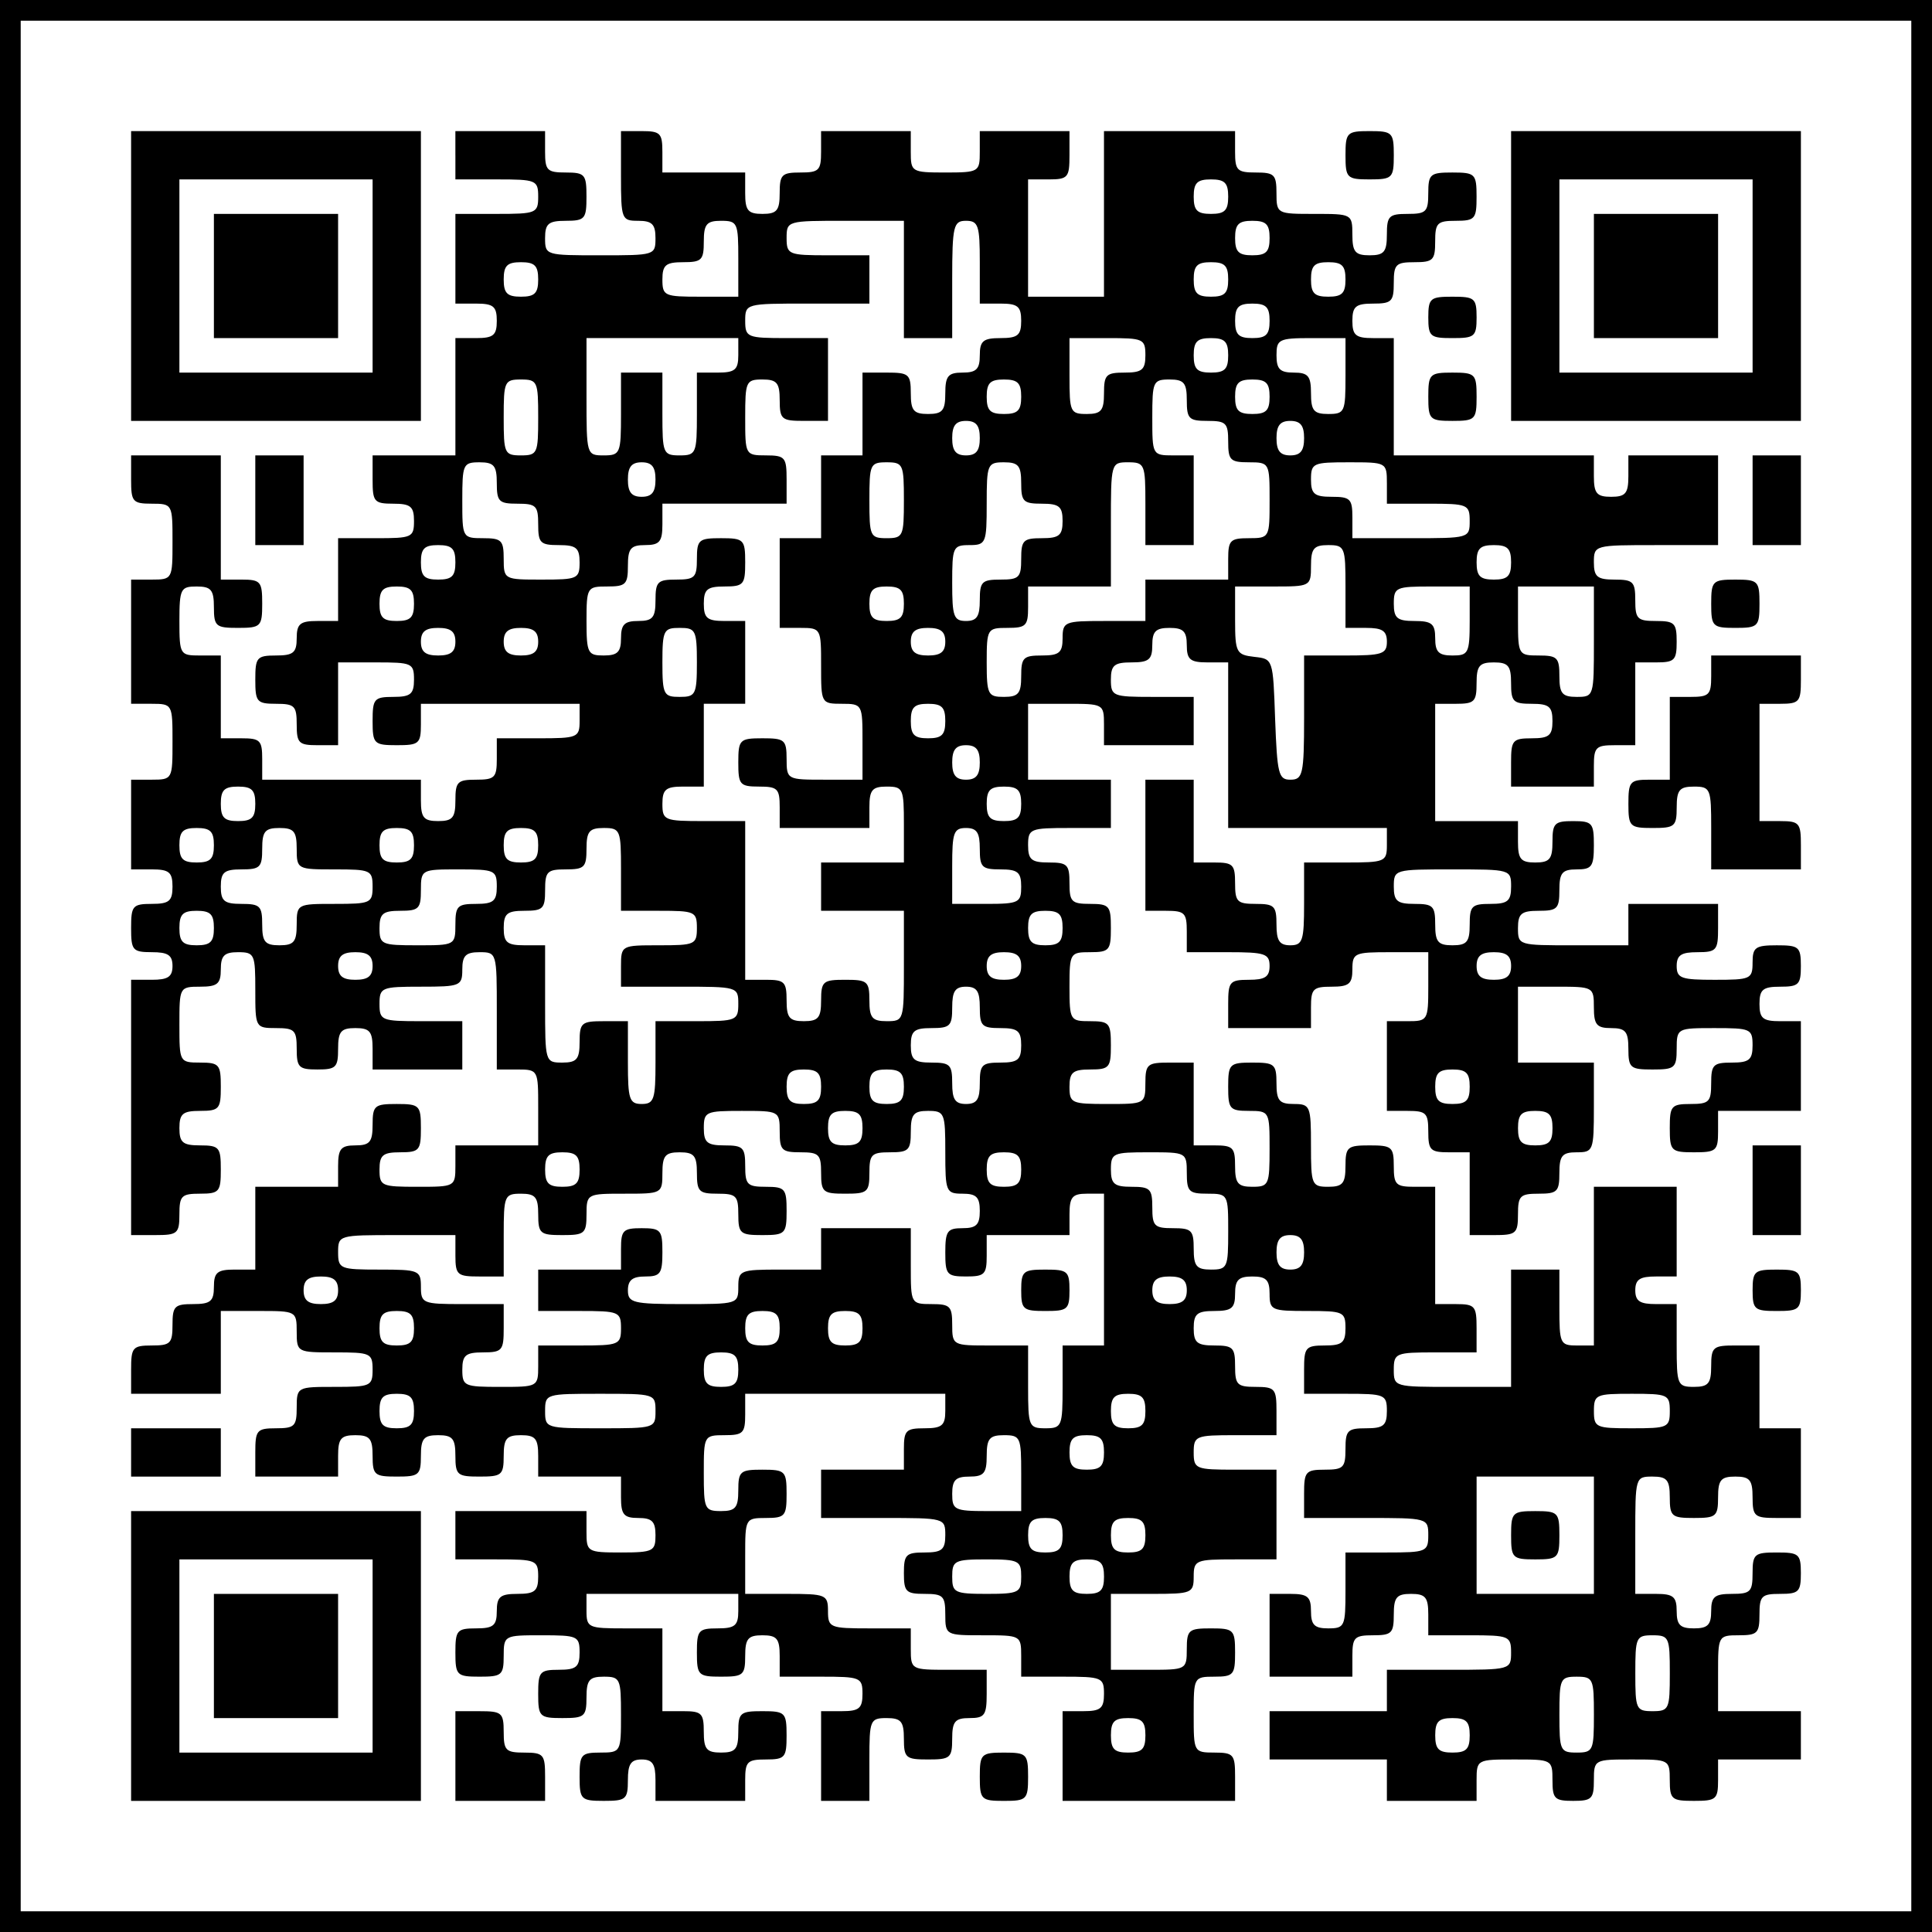
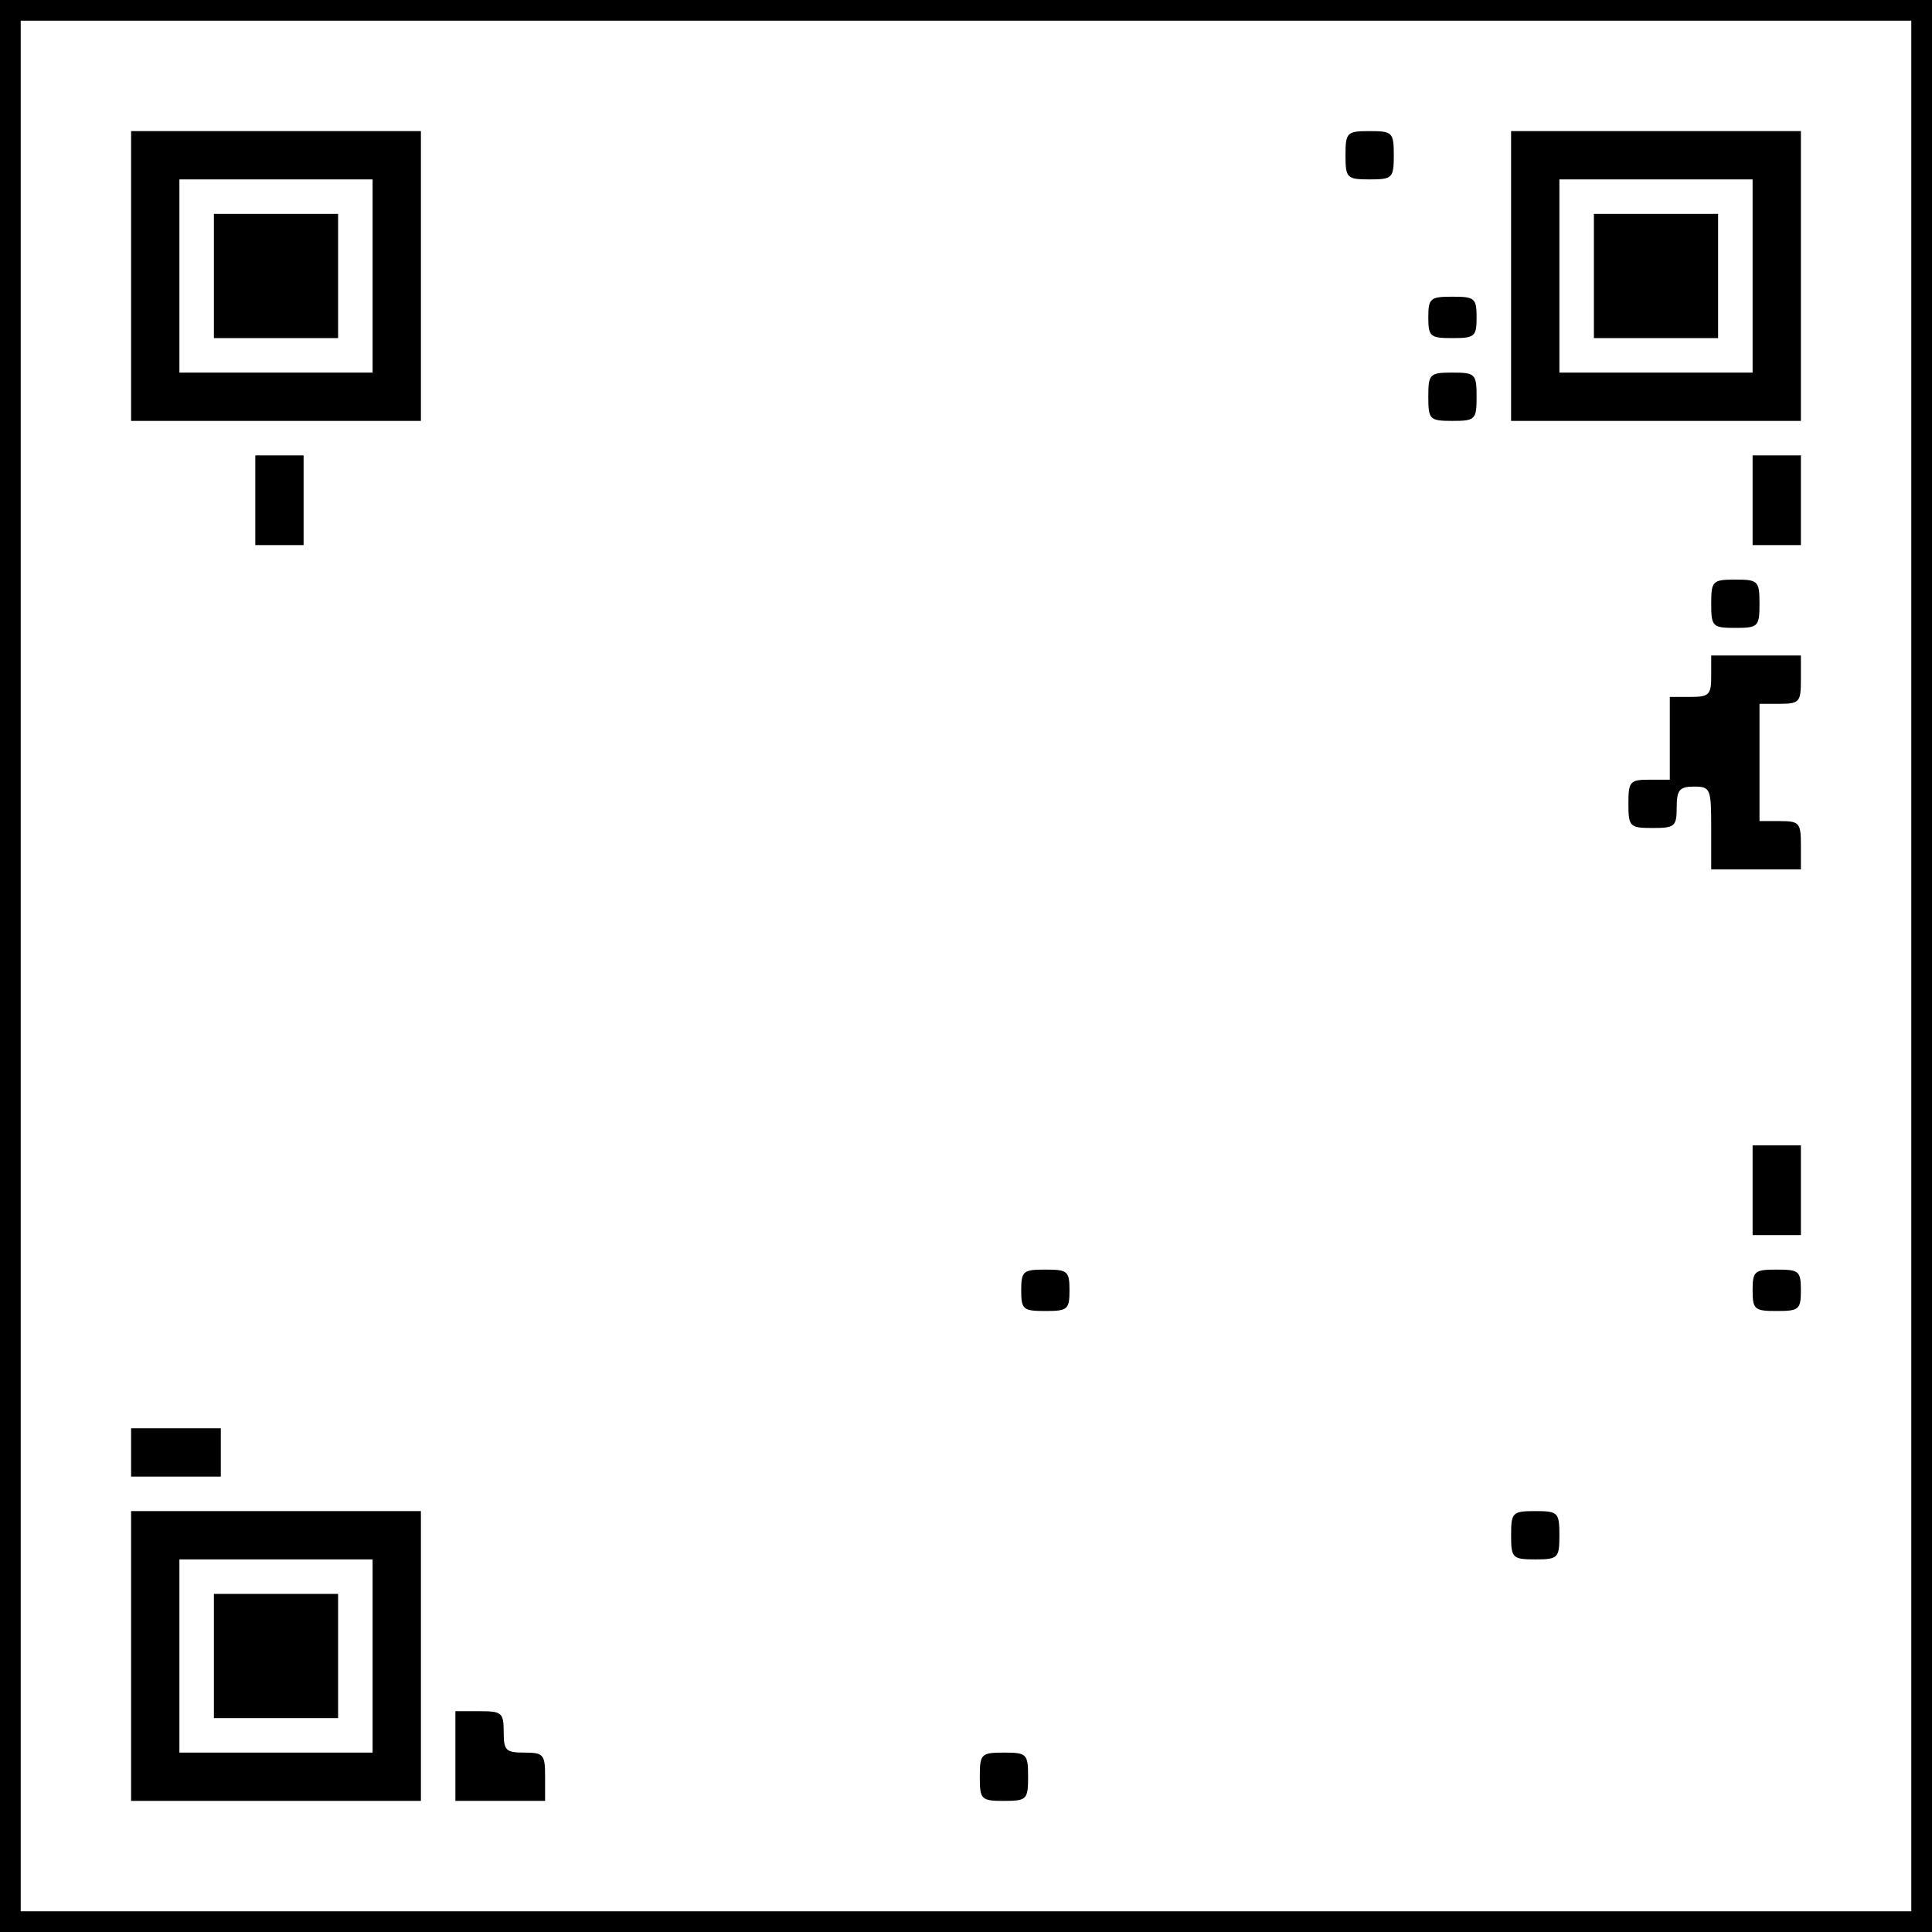
<svg xmlns="http://www.w3.org/2000/svg" version="1.0" width="280pt" height="280pt" viewBox="0 0 280 280" preserveAspectRatio="xMidYMid meet">
  <g transform="translate(0,280) scale(0.1,-0.1)" fill="#000000" stroke="none">
    <path d="M0 1400 l0 -1400 1400 0 1400 0 0 1400 0 1400 -1400 0 -1400 0 0 -1400z m2770 0 l0 -1370 -1370 0 -1370 0 0 1370 0 1370 1370 0 1370 0 0 -1370z" />
    <path d="M190 2400 l0 -210 210 0 210 0 0 210 0 210 -210 0 -210 0 0 -210z m350 0 l0 -140 -140 0 -140 0 0 140 0 140 140 0 140 0 0 -140z" />
    <path d="M310 2400 l0 -90 90 0 90 0 0 90 0 90 -90 0 -90 0 0 -90z" />
-     <path d="M660 2575 l0 -35 60 0 c57 0 60 -1 60 -25 0 -24 -3 -25 -60 -25 l-60 0 0 -65 0 -65 30 0 c25 0 30 -4 30 -25 0 -21 -5 -25 -30 -25 l-30 0 0 -85 0 -85 -60 0 -60 0 0 -35 c0 -32 2 -35 30 -35 25 0 30 -4 30 -25 0 -24 -3 -25 -55 -25 l-55 0 0 -60 0 -60 -30 0 c-25 0 -30 -4 -30 -25 0 -21 -5 -25 -30 -25 -28 0 -30 -3 -30 -35 0 -32 2 -35 30 -35 27 0 30 -3 30 -30 0 -27 3 -30 30 -30 l30 0 0 60 0 60 55 0 c52 0 55 -1 55 -25 0 -21 -5 -25 -30 -25 -28 0 -30 -3 -30 -35 0 -33 2 -35 35 -35 32 0 35 2 35 30 l0 30 115 0 115 0 0 -25 c0 -24 -3 -25 -60 -25 l-60 0 0 -30 c0 -27 -3 -30 -30 -30 -27 0 -30 -3 -30 -30 0 -25 -4 -30 -25 -30 -21 0 -25 5 -25 30 l0 30 -115 0 -115 0 0 30 c0 27 -3 30 -30 30 l-30 0 0 60 0 60 -30 0 c-29 0 -30 1 -30 50 0 47 2 50 25 50 21 0 25 -5 25 -30 0 -28 3 -30 35 -30 33 0 35 2 35 35 0 32 -2 35 -30 35 l-30 0 0 90 0 90 -65 0 -65 0 0 -35 c0 -32 2 -35 30 -35 30 0 30 -1 30 -55 0 -54 0 -55 -30 -55 l-30 0 0 -90 0 -90 30 0 c30 0 30 -1 30 -55 0 -54 0 -55 -30 -55 l-30 0 0 -65 0 -65 30 0 c25 0 30 -4 30 -25 0 -21 -5 -25 -30 -25 -28 0 -30 -3 -30 -35 0 -32 2 -35 30 -35 23 0 30 -4 30 -20 0 -16 -7 -20 -30 -20 l-30 0 0 -185 0 -185 35 0 c32 0 35 2 35 30 0 27 3 30 30 30 28 0 30 3 30 35 0 32 -2 35 -30 35 -25 0 -30 4 -30 25 0 21 5 25 30 25 28 0 30 3 30 35 0 32 -2 35 -30 35 -30 0 -30 1 -30 55 0 54 0 55 30 55 25 0 30 4 30 25 0 20 5 25 25 25 24 0 25 -3 25 -55 0 -54 0 -55 30 -55 27 0 30 -3 30 -30 0 -27 3 -30 30 -30 27 0 30 3 30 30 0 25 4 30 25 30 21 0 25 -5 25 -30 l0 -30 65 0 65 0 0 35 0 35 -60 0 c-57 0 -60 1 -60 25 0 24 3 25 60 25 57 0 60 1 60 25 0 20 5 25 25 25 25 0 25 -1 25 -85 l0 -85 30 0 c30 0 30 -1 30 -55 l0 -55 -60 0 -60 0 0 -30 c0 -30 -1 -30 -55 -30 -52 0 -55 1 -55 25 0 21 5 25 30 25 28 0 30 3 30 35 0 33 -2 35 -35 35 -32 0 -35 -2 -35 -30 0 -25 -4 -30 -25 -30 -21 0 -25 -5 -25 -30 l0 -30 -60 0 -60 0 0 -60 0 -60 -30 0 c-25 0 -30 -4 -30 -25 0 -21 -5 -25 -30 -25 -27 0 -30 -3 -30 -30 0 -27 -3 -30 -30 -30 -28 0 -30 -3 -30 -35 l0 -35 65 0 65 0 0 60 0 60 55 0 c54 0 55 0 55 -30 0 -30 1 -30 55 -30 52 0 55 -1 55 -25 0 -24 -3 -25 -55 -25 -54 0 -55 0 -55 -30 0 -27 -3 -30 -30 -30 -28 0 -30 -3 -30 -35 l0 -35 60 0 60 0 0 30 c0 25 4 30 25 30 21 0 25 -5 25 -30 0 -28 3 -30 35 -30 32 0 35 2 35 30 0 25 4 30 25 30 21 0 25 -5 25 -30 0 -28 3 -30 35 -30 32 0 35 2 35 30 0 25 4 30 25 30 21 0 25 -5 25 -30 l0 -30 60 0 60 0 0 -30 c0 -25 4 -30 25 -30 20 0 25 -5 25 -25 0 -23 -3 -25 -50 -25 -49 0 -50 1 -50 30 l0 30 -95 0 -95 0 0 -35 0 -35 60 0 c57 0 60 -1 60 -25 0 -21 -5 -25 -30 -25 -25 0 -30 -4 -30 -25 0 -21 -5 -25 -30 -25 -28 0 -30 -3 -30 -35 0 -33 2 -35 35 -35 32 0 35 2 35 30 0 30 1 30 55 30 52 0 55 -1 55 -25 0 -21 -5 -25 -30 -25 -28 0 -30 -3 -30 -35 0 -33 2 -35 35 -35 32 0 35 2 35 30 0 25 4 30 25 30 24 0 25 -3 25 -55 0 -54 0 -55 -30 -55 -28 0 -30 -3 -30 -35 0 -33 2 -35 35 -35 32 0 35 2 35 30 0 23 4 30 20 30 16 0 20 -7 20 -30 l0 -30 65 0 65 0 0 30 c0 27 3 30 30 30 28 0 30 3 30 35 0 33 -2 35 -35 35 -32 0 -35 -2 -35 -30 0 -25 -4 -30 -25 -30 -21 0 -25 5 -25 30 0 27 -3 30 -30 30 l-30 0 0 60 0 60 -55 0 c-52 0 -55 1 -55 25 l0 25 110 0 110 0 0 -25 c0 -21 -5 -25 -30 -25 -28 0 -30 -3 -30 -35 0 -33 2 -35 35 -35 32 0 35 2 35 30 0 25 4 30 25 30 21 0 25 -5 25 -30 l0 -30 60 0 c57 0 60 -1 60 -25 0 -21 -5 -25 -30 -25 l-30 0 0 -65 0 -65 35 0 35 0 0 60 c0 57 1 60 25 60 21 0 25 -5 25 -30 0 -28 3 -30 35 -30 32 0 35 2 35 30 0 25 4 30 25 30 22 0 25 4 25 35 l0 35 -55 0 c-54 0 -55 0 -55 30 l0 30 -60 0 c-57 0 -60 1 -60 25 0 24 -3 25 -60 25 l-60 0 0 55 c0 54 0 55 30 55 28 0 30 3 30 35 0 33 -2 35 -35 35 -32 0 -35 -2 -35 -30 0 -25 -4 -30 -25 -30 -24 0 -25 3 -25 55 0 54 0 55 30 55 27 0 30 3 30 30 l0 30 145 0 145 0 0 -25 c0 -21 -5 -25 -30 -25 -27 0 -30 -3 -30 -30 l0 -30 -60 0 -60 0 0 -35 0 -35 90 0 c89 0 90 0 90 -25 0 -21 -5 -25 -30 -25 -27 0 -30 -3 -30 -30 0 -27 3 -30 30 -30 27 0 30 -3 30 -30 0 -30 1 -30 55 -30 54 0 55 0 55 -30 l0 -30 60 0 c57 0 60 -1 60 -25 0 -21 -5 -25 -30 -25 l-30 0 0 -65 0 -65 125 0 125 0 0 35 c0 32 -2 35 -30 35 -30 0 -30 1 -30 55 0 54 0 55 30 55 28 0 30 3 30 35 0 33 -2 35 -35 35 -32 0 -35 -2 -35 -30 0 -30 -1 -30 -55 -30 l-55 0 0 55 0 55 60 0 c57 0 60 1 60 25 0 24 3 25 60 25 l60 0 0 65 0 65 -60 0 c-57 0 -60 1 -60 25 0 24 3 25 60 25 l60 0 0 35 c0 32 -2 35 -30 35 -27 0 -30 3 -30 30 0 27 -3 30 -30 30 -25 0 -30 4 -30 25 0 21 5 25 30 25 25 0 30 4 30 25 0 20 5 25 25 25 20 0 25 -5 25 -25 0 -24 3 -25 55 -25 52 0 55 -1 55 -25 0 -21 -5 -25 -30 -25 -28 0 -30 -3 -30 -35 l0 -35 60 0 c57 0 60 -1 60 -25 0 -21 -5 -25 -30 -25 -27 0 -30 -3 -30 -30 0 -27 -3 -30 -30 -30 -28 0 -30 -3 -30 -35 l0 -35 90 0 c89 0 90 0 90 -25 0 -24 -3 -25 -60 -25 l-60 0 0 -55 c0 -52 -1 -55 -25 -55 -20 0 -25 5 -25 25 0 21 -5 25 -30 25 l-30 0 0 -60 0 -60 60 0 60 0 0 30 c0 27 3 30 30 30 27 0 30 3 30 30 0 25 4 30 25 30 21 0 25 -5 25 -30 l0 -30 60 0 c57 0 60 -1 60 -25 0 -25 -1 -25 -90 -25 l-90 0 0 -30 0 -30 -85 0 -85 0 0 -35 0 -35 85 0 85 0 0 -30 0 -30 65 0 65 0 0 30 c0 30 1 30 55 30 54 0 55 0 55 -30 0 -27 3 -30 30 -30 27 0 30 3 30 30 0 30 1 30 55 30 54 0 55 0 55 -30 0 -28 3 -30 35 -30 32 0 35 2 35 30 l0 30 60 0 60 0 0 35 0 35 -60 0 -60 0 0 55 c0 54 0 55 30 55 27 0 30 3 30 30 0 27 3 30 30 30 27 0 30 3 30 30 0 28 -3 30 -35 30 -32 0 -35 -2 -35 -30 0 -27 -3 -30 -30 -30 -25 0 -30 -4 -30 -25 0 -20 -5 -25 -25 -25 -20 0 -25 5 -25 25 0 21 -5 25 -30 25 l-30 0 0 85 c0 84 0 85 25 85 21 0 25 -5 25 -30 0 -28 3 -30 35 -30 32 0 35 2 35 30 0 25 4 30 25 30 21 0 25 -5 25 -30 0 -28 3 -30 35 -30 l35 0 0 65 0 65 -30 0 -30 0 0 60 0 60 -35 0 c-32 0 -35 -2 -35 -30 0 -25 -4 -30 -25 -30 -24 0 -25 3 -25 60 l0 60 -30 0 c-23 0 -30 4 -30 20 0 16 7 20 30 20 l30 0 0 65 0 65 -60 0 -60 0 0 -115 0 -115 -25 0 c-24 0 -25 3 -25 55 l0 55 -35 0 -35 0 0 -85 0 -85 -85 0 c-84 0 -85 0 -85 25 0 24 3 25 60 25 l60 0 0 35 c0 32 -2 35 -30 35 l-30 0 0 85 0 85 -30 0 c-27 0 -30 3 -30 30 0 28 -3 30 -35 30 -32 0 -35 -2 -35 -30 0 -25 -4 -30 -25 -30 -24 0 -25 3 -25 60 0 57 -1 60 -25 60 -21 0 -25 5 -25 30 0 28 -3 30 -35 30 -33 0 -35 -2 -35 -35 0 -32 2 -35 30 -35 30 0 30 -1 30 -55 0 -52 -1 -55 -25 -55 -21 0 -25 5 -25 30 0 27 -3 30 -30 30 l-30 0 0 60 0 60 -35 0 c-32 0 -35 -2 -35 -30 0 -30 -1 -30 -55 -30 -52 0 -55 1 -55 25 0 21 5 25 30 25 28 0 30 3 30 35 0 32 -2 35 -30 35 -29 0 -30 1 -30 50 0 49 1 50 30 50 28 0 30 3 30 35 0 32 -2 35 -30 35 -27 0 -30 3 -30 30 0 27 -3 30 -30 30 -25 0 -30 4 -30 25 0 24 3 25 60 25 l60 0 0 35 0 35 -60 0 -60 0 0 55 0 55 55 0 c54 0 55 0 55 -30 l0 -30 65 0 65 0 0 35 0 35 -60 0 c-57 0 -60 1 -60 25 0 21 5 25 30 25 25 0 30 4 30 25 0 20 5 25 25 25 20 0 25 -5 25 -25 0 -21 5 -25 30 -25 l30 0 0 -120 0 -120 115 0 115 0 0 -25 c0 -24 -3 -25 -60 -25 l-60 0 0 -60 c0 -53 -2 -60 -20 -60 -16 0 -20 7 -20 30 0 27 -3 30 -30 30 -27 0 -30 3 -30 30 0 27 -3 30 -30 30 l-30 0 0 60 0 60 -35 0 -35 0 0 -95 0 -95 30 0 c27 0 30 -3 30 -30 l0 -30 60 0 c53 0 60 -2 60 -20 0 -16 -7 -20 -30 -20 -28 0 -30 -3 -30 -35 l0 -35 60 0 60 0 0 30 c0 27 3 30 30 30 25 0 30 4 30 25 0 24 3 25 55 25 l55 0 0 -50 c0 -49 -1 -50 -30 -50 l-30 0 0 -65 0 -65 30 0 c27 0 30 -3 30 -30 0 -27 3 -30 30 -30 l30 0 0 -60 0 -60 35 0 c32 0 35 2 35 30 0 27 3 30 30 30 27 0 30 3 30 30 0 25 4 30 25 30 24 0 25 2 25 65 l0 65 -55 0 -55 0 0 55 0 55 55 0 c54 0 55 0 55 -30 0 -25 4 -30 25 -30 21 0 25 -5 25 -30 0 -28 3 -30 35 -30 32 0 35 2 35 30 0 30 1 30 55 30 52 0 55 -1 55 -25 0 -21 -5 -25 -30 -25 -27 0 -30 -3 -30 -30 0 -27 -3 -30 -30 -30 -28 0 -30 -3 -30 -35 0 -33 2 -35 35 -35 32 0 35 2 35 30 l0 30 60 0 60 0 0 65 0 65 -30 0 c-25 0 -30 4 -30 25 0 21 5 25 30 25 27 0 30 3 30 30 0 28 -3 30 -35 30 -31 0 -35 -3 -35 -25 0 -24 -3 -25 -55 -25 -48 0 -55 2 -55 20 0 16 7 20 30 20 28 0 30 3 30 35 l0 35 -65 0 -65 0 0 -30 0 -30 -80 0 c-79 0 -80 0 -80 25 0 21 5 25 30 25 27 0 30 3 30 30 0 25 4 30 25 30 22 0 25 4 25 35 0 32 -2 35 -30 35 -27 0 -30 -3 -30 -30 0 -25 -4 -30 -25 -30 -21 0 -25 5 -25 30 l0 30 -60 0 -60 0 0 85 0 85 30 0 c27 0 30 3 30 30 0 25 4 30 25 30 21 0 25 -5 25 -30 0 -27 3 -30 30 -30 25 0 30 -4 30 -25 0 -21 -5 -25 -30 -25 -28 0 -30 -3 -30 -35 l0 -35 60 0 60 0 0 30 c0 27 3 30 30 30 l30 0 0 60 0 60 30 0 c27 0 30 3 30 30 0 27 -3 30 -30 30 -27 0 -30 3 -30 30 0 27 -3 30 -30 30 -25 0 -30 4 -30 25 0 25 1 25 90 25 l90 0 0 65 0 65 -65 0 -65 0 0 -30 c0 -25 -4 -30 -25 -30 -21 0 -25 5 -25 30 l0 30 -145 0 -145 0 0 85 0 85 -30 0 c-25 0 -30 4 -30 25 0 21 5 25 30 25 27 0 30 3 30 30 0 27 3 30 30 30 27 0 30 3 30 30 0 27 3 30 30 30 28 0 30 3 30 35 0 33 -2 35 -35 35 -32 0 -35 -2 -35 -30 0 -27 -3 -30 -30 -30 -27 0 -30 -3 -30 -30 0 -25 -4 -30 -25 -30 -21 0 -25 5 -25 30 0 30 -1 30 -55 30 -54 0 -55 0 -55 30 0 27 -3 30 -30 30 -27 0 -30 3 -30 30 l0 30 -95 0 -95 0 0 -120 0 -120 -55 0 -55 0 0 85 0 85 30 0 c28 0 30 3 30 35 l0 35 -65 0 -65 0 0 -30 c0 -29 -1 -30 -50 -30 -49 0 -50 1 -50 30 l0 30 -65 0 -65 0 0 -30 c0 -27 -3 -30 -30 -30 -27 0 -30 -3 -30 -30 0 -25 -4 -30 -25 -30 -21 0 -25 5 -25 30 l0 30 -60 0 -60 0 0 30 c0 27 -3 30 -30 30 l-30 0 0 -65 c0 -63 1 -65 25 -65 20 0 25 -5 25 -25 0 -25 -1 -25 -80 -25 -79 0 -80 0 -80 25 0 21 5 25 30 25 28 0 30 3 30 35 0 32 -2 35 -30 35 -27 0 -30 3 -30 30 l0 30 -65 0 -65 0 0 -35z m1120 -60 c0 -20 -5 -25 -25 -25 -20 0 -25 5 -25 25 0 20 5 25 25 25 20 0 25 -5 25 -25z m-710 -90 l0 -55 -55 0 c-52 0 -55 1 -55 25 0 21 5 25 30 25 27 0 30 3 30 30 0 25 4 30 25 30 24 0 25 -3 25 -55z m240 -30 l0 -85 35 0 35 0 0 85 c0 78 2 85 20 85 18 0 20 -7 20 -60 l0 -60 30 0 c25 0 30 -4 30 -25 0 -21 -5 -25 -30 -25 -25 0 -30 -4 -30 -25 0 -20 -5 -25 -25 -25 -21 0 -25 -5 -25 -30 0 -25 -4 -30 -25 -30 -21 0 -25 5 -25 30 0 28 -3 30 -35 30 l-35 0 0 -60 0 -60 -30 0 -30 0 0 -60 0 -60 -30 0 -30 0 0 -65 0 -65 30 0 c30 0 30 -1 30 -55 0 -54 0 -55 30 -55 30 0 30 -1 30 -55 l0 -55 -55 0 c-54 0 -55 0 -55 30 0 28 -3 30 -35 30 -33 0 -35 -2 -35 -35 0 -32 2 -35 30 -35 27 0 30 -3 30 -30 l0 -30 65 0 65 0 0 30 c0 25 4 30 25 30 24 0 25 -3 25 -55 l0 -55 -60 0 -60 0 0 -35 0 -35 60 0 60 0 0 -80 c0 -79 0 -80 -25 -80 -21 0 -25 5 -25 30 0 28 -3 30 -35 30 -32 0 -35 -2 -35 -30 0 -25 -4 -30 -25 -30 -21 0 -25 5 -25 30 0 27 -3 30 -30 30 l-30 0 0 115 0 115 -60 0 c-57 0 -60 1 -60 25 0 21 5 25 30 25 l30 0 0 60 0 60 30 0 30 0 0 60 0 60 -30 0 c-25 0 -30 4 -30 25 0 21 5 25 30 25 28 0 30 3 30 35 0 33 -2 35 -35 35 -32 0 -35 -2 -35 -30 0 -27 -3 -30 -30 -30 -27 0 -30 -3 -30 -30 0 -25 -4 -30 -25 -30 -20 0 -25 -5 -25 -25 0 -20 -5 -25 -25 -25 -23 0 -25 3 -25 50 0 49 1 50 30 50 27 0 30 3 30 30 0 25 4 30 25 30 21 0 25 5 25 30 l0 30 90 0 90 0 0 35 c0 32 -2 35 -30 35 -30 0 -30 1 -30 55 0 52 1 55 25 55 21 0 25 -5 25 -30 0 -28 3 -30 35 -30 l35 0 0 60 0 60 -60 0 c-57 0 -60 1 -60 25 0 25 1 25 90 25 l90 0 0 35 0 35 -60 0 c-57 0 -60 1 -60 25 0 25 1 25 85 25 l85 0 0 -85z m530 60 c0 -20 -5 -25 -25 -25 -20 0 -25 5 -25 25 0 20 5 25 25 25 20 0 25 -5 25 -25z m-1060 -60 c0 -20 -5 -25 -25 -25 -20 0 -25 5 -25 25 0 20 5 25 25 25 20 0 25 -5 25 -25z m1000 0 c0 -20 -5 -25 -25 -25 -20 0 -25 5 -25 25 0 20 5 25 25 25 20 0 25 -5 25 -25z m170 0 c0 -20 -5 -25 -25 -25 -20 0 -25 5 -25 25 0 20 5 25 25 25 20 0 25 -5 25 -25z m-110 -60 c0 -20 -5 -25 -25 -25 -20 0 -25 5 -25 25 0 20 5 25 25 25 20 0 25 -5 25 -25z m-770 -50 c0 -21 -5 -25 -30 -25 l-30 0 0 -60 c0 -57 -1 -60 -25 -60 -24 0 -25 3 -25 60 l0 60 -30 0 -30 0 0 -60 c0 -57 -1 -60 -25 -60 -25 0 -25 1 -25 85 l0 85 110 0 110 0 0 -25z m590 0 c0 -21 -5 -25 -30 -25 -27 0 -30 -3 -30 -30 0 -25 -4 -30 -25 -30 -24 0 -25 3 -25 55 l0 55 55 0 c52 0 55 -1 55 -25z m120 0 c0 -20 -5 -25 -25 -25 -20 0 -25 5 -25 25 0 20 5 25 25 25 20 0 25 -5 25 -25z m170 -30 c0 -52 -1 -55 -25 -55 -21 0 -25 5 -25 30 0 25 -4 30 -25 30 -20 0 -25 5 -25 25 0 23 3 25 50 25 l50 0 0 -55z m-1170 -60 c0 -52 -1 -55 -25 -55 -24 0 -25 3 -25 55 0 52 1 55 25 55 24 0 25 -3 25 -55z m700 30 c0 -20 -5 -25 -25 -25 -20 0 -25 5 -25 25 0 20 5 25 25 25 20 0 25 -5 25 -25z m240 -5 c0 -27 3 -30 30 -30 27 0 30 -3 30 -30 0 -27 3 -30 30 -30 30 0 30 -1 30 -55 0 -54 0 -55 -30 -55 -27 0 -30 -3 -30 -30 l0 -30 -60 0 -60 0 0 -30 0 -30 -60 0 c-57 0 -60 -1 -60 -25 0 -21 -5 -25 -30 -25 -27 0 -30 -3 -30 -30 0 -25 -4 -30 -25 -30 -23 0 -25 3 -25 50 0 49 1 50 30 50 27 0 30 3 30 30 l0 30 60 0 60 0 0 90 c0 89 0 90 25 90 24 0 25 -3 25 -60 l0 -60 35 0 35 0 0 65 0 65 -30 0 c-30 0 -30 1 -30 55 0 52 1 55 25 55 21 0 25 -5 25 -30z m120 5 c0 -20 -5 -25 -25 -25 -20 0 -25 5 -25 25 0 20 5 25 25 25 20 0 25 -5 25 -25z m-420 -60 c0 -18 -5 -25 -20 -25 -15 0 -20 7 -20 25 0 18 5 25 20 25 15 0 20 -7 20 -25z m470 0 c0 -18 -5 -25 -20 -25 -15 0 -20 7 -20 25 0 18 5 25 20 25 15 0 20 -7 20 -25z m-1170 -65 c0 -27 3 -30 30 -30 27 0 30 -3 30 -30 0 -27 3 -30 30 -30 25 0 30 -4 30 -25 0 -24 -3 -25 -55 -25 -54 0 -55 0 -55 30 0 27 -3 30 -30 30 -30 0 -30 1 -30 55 0 52 1 55 25 55 21 0 25 -5 25 -30z m230 5 c0 -18 -5 -25 -20 -25 -15 0 -20 7 -20 25 0 18 5 25 20 25 15 0 20 -7 20 -25z m360 -30 c0 -52 -1 -55 -25 -55 -24 0 -25 3 -25 55 0 52 1 55 25 55 24 0 25 -3 25 -55z m170 25 c0 -27 3 -30 30 -30 25 0 30 -4 30 -25 0 -21 -5 -25 -30 -25 -27 0 -30 -3 -30 -30 0 -27 -3 -30 -30 -30 -27 0 -30 -3 -30 -30 0 -23 -4 -30 -20 -30 -18 0 -20 7 -20 55 0 52 1 55 25 55 24 0 25 3 25 60 0 57 1 60 25 60 21 0 25 -5 25 -30z m530 0 l0 -30 60 0 c57 0 60 -1 60 -25 0 -25 -1 -25 -85 -25 l-85 0 0 30 c0 27 -3 30 -30 30 -25 0 -30 4 -30 25 0 24 3 25 55 25 54 0 55 0 55 -30z m-1350 -115 c0 -20 -5 -25 -25 -25 -20 0 -25 5 -25 25 0 20 5 25 25 25 20 0 25 -5 25 -25z m1290 -35 l0 -60 30 0 c23 0 30 -4 30 -20 0 -18 -7 -20 -60 -20 l-60 0 0 -90 c0 -83 -2 -90 -20 -90 -17 0 -19 8 -22 88 -3 87 -3 87 -30 90 -26 3 -28 6 -28 53 l0 49 55 0 c54 0 55 0 55 30 0 25 4 30 25 30 24 0 25 -3 25 -60z m240 35 c0 -20 -5 -25 -25 -25 -20 0 -25 5 -25 25 0 20 5 25 25 25 20 0 25 -5 25 -25z m-1590 -60 c0 -20 -5 -25 -25 -25 -20 0 -25 5 -25 25 0 20 5 25 25 25 20 0 25 -5 25 -25z m710 0 c0 -20 -5 -25 -25 -25 -20 0 -25 5 -25 25 0 20 5 25 25 25 20 0 25 -5 25 -25z m820 -25 c0 -47 -2 -50 -25 -50 -20 0 -25 5 -25 25 0 21 -5 25 -30 25 -25 0 -30 4 -30 25 0 24 3 25 55 25 l55 0 0 -50z m180 -30 c0 -79 0 -80 -25 -80 -21 0 -25 5 -25 30 0 27 -3 30 -30 30 -29 0 -30 1 -30 50 l0 50 55 0 55 0 0 -80z m-1650 0 c0 -15 -7 -20 -25 -20 -18 0 -25 5 -25 20 0 15 7 20 25 20 18 0 25 -5 25 -20z m120 0 c0 -15 -7 -20 -25 -20 -18 0 -25 5 -25 20 0 15 7 20 25 20 18 0 25 -5 25 -20z m230 -30 c0 -47 -2 -50 -25 -50 -23 0 -25 3 -25 50 0 47 2 50 25 50 23 0 25 -3 25 -50z m360 30 c0 -15 -7 -20 -25 -20 -18 0 -25 5 -25 20 0 15 7 20 25 20 18 0 25 -5 25 -20z m0 -115 c0 -20 -5 -25 -25 -25 -20 0 -25 5 -25 25 0 20 5 25 25 25 20 0 25 -5 25 -25z m50 -60 c0 -18 -5 -25 -20 -25 -15 0 -20 7 -20 25 0 18 5 25 20 25 15 0 20 -7 20 -25z m-1050 -60 c0 -20 -5 -25 -25 -25 -20 0 -25 5 -25 25 0 20 5 25 25 25 20 0 25 -5 25 -25z m1110 0 c0 -20 -5 -25 -25 -25 -20 0 -25 5 -25 25 0 20 5 25 25 25 20 0 25 -5 25 -25z m-1170 -60 c0 -20 -5 -25 -25 -25 -20 0 -25 5 -25 25 0 20 5 25 25 25 20 0 25 -5 25 -25z m120 -5 c0 -30 1 -30 55 -30 52 0 55 -1 55 -25 0 -24 -3 -25 -55 -25 -54 0 -55 0 -55 -30 0 -25 -4 -30 -25 -30 -21 0 -25 5 -25 30 0 27 -3 30 -30 30 -25 0 -30 4 -30 25 0 21 5 25 30 25 27 0 30 3 30 30 0 25 4 30 25 30 21 0 25 -5 25 -30z m170 5 c0 -20 -5 -25 -25 -25 -20 0 -25 5 -25 25 0 20 5 25 25 25 20 0 25 -5 25 -25z m180 0 c0 -20 -5 -25 -25 -25 -20 0 -25 5 -25 25 0 20 5 25 25 25 20 0 25 -5 25 -25z m120 -35 l0 -60 55 0 c52 0 55 -1 55 -25 0 -24 -3 -25 -55 -25 -54 0 -55 0 -55 -30 l0 -30 85 0 c84 0 85 0 85 -25 0 -24 -3 -25 -60 -25 l-60 0 0 -60 c0 -53 -2 -60 -20 -60 -18 0 -20 7 -20 60 l0 60 -35 0 c-32 0 -35 -2 -35 -30 0 -25 -4 -30 -25 -30 -25 0 -25 1 -25 85 l0 85 -30 0 c-25 0 -30 4 -30 25 0 21 5 25 30 25 27 0 30 3 30 30 0 27 3 30 30 30 27 0 30 3 30 30 0 25 4 30 25 30 24 0 25 -3 25 -60z m520 30 c0 -27 3 -30 30 -30 25 0 30 -4 30 -25 0 -23 -3 -25 -50 -25 l-50 0 0 55 c0 48 2 55 20 55 16 0 20 -7 20 -30z m-700 -55 c0 -21 -5 -25 -30 -25 -27 0 -30 -3 -30 -30 0 -30 -1 -30 -55 -30 -52 0 -55 1 -55 25 0 21 5 25 30 25 27 0 30 3 30 30 0 30 1 30 55 30 52 0 55 -1 55 -25z m1470 0 c0 -21 -5 -25 -30 -25 -27 0 -30 -3 -30 -30 0 -25 -4 -30 -25 -30 -21 0 -25 5 -25 30 0 27 -3 30 -30 30 -25 0 -30 4 -30 25 0 25 1 25 85 25 84 0 85 0 85 -25z m-1880 -60 c0 -20 -5 -25 -25 -25 -20 0 -25 5 -25 25 0 20 5 25 25 25 20 0 25 -5 25 -25z m1230 0 c0 -20 -5 -25 -25 -25 -20 0 -25 5 -25 25 0 20 5 25 25 25 20 0 25 -5 25 -25z m-1000 -55 c0 -15 -7 -20 -25 -20 -18 0 -25 5 -25 20 0 15 7 20 25 20 18 0 25 -5 25 -20z m940 0 c0 -15 -7 -20 -25 -20 -18 0 -25 5 -25 20 0 15 7 20 25 20 18 0 25 -5 25 -20z m710 0 c0 -15 -7 -20 -25 -20 -18 0 -25 5 -25 20 0 15 7 20 25 20 18 0 25 -5 25 -20z m-770 -60 c0 -27 3 -30 30 -30 25 0 30 -4 30 -25 0 -21 -5 -25 -30 -25 -27 0 -30 -3 -30 -30 0 -23 -4 -30 -20 -30 -16 0 -20 7 -20 30 0 27 -3 30 -30 30 -25 0 -30 4 -30 25 0 21 5 25 30 25 27 0 30 3 30 30 0 23 4 30 20 30 16 0 20 -7 20 -30z m-230 -115 c0 -20 -5 -25 -25 -25 -20 0 -25 5 -25 25 0 20 5 25 25 25 20 0 25 -5 25 -25z m120 0 c0 -20 -5 -25 -25 -25 -20 0 -25 5 -25 25 0 20 5 25 25 25 20 0 25 -5 25 -25z m820 0 c0 -20 -5 -25 -25 -25 -20 0 -25 5 -25 25 0 20 5 25 25 25 20 0 25 -5 25 -25z m-1000 -65 c0 -27 3 -30 30 -30 27 0 30 -3 30 -30 0 -28 3 -30 35 -30 32 0 35 2 35 30 0 27 3 30 30 30 27 0 30 3 30 30 0 25 4 30 25 30 24 0 25 -3 25 -60 0 -57 1 -60 25 -60 20 0 25 -5 25 -25 0 -20 -5 -25 -25 -25 -22 0 -25 -4 -25 -35 0 -32 2 -35 30 -35 27 0 30 3 30 30 l0 30 60 0 60 0 0 30 c0 25 4 30 25 30 l25 0 0 -110 0 -110 -30 0 -30 0 0 -60 c0 -57 -1 -60 -25 -60 -24 0 -25 3 -25 60 l0 60 -55 0 c-54 0 -55 0 -55 30 0 27 -3 30 -30 30 -30 0 -30 1 -30 55 l0 55 -65 0 -65 0 0 -30 0 -30 -60 0 c-57 0 -60 -1 -60 -25 0 -25 -1 -25 -80 -25 -73 0 -80 2 -80 20 0 15 7 20 25 20 22 0 25 4 25 35 0 32 -2 35 -30 35 -27 0 -30 -3 -30 -30 l0 -30 -60 0 -60 0 0 -30 0 -30 60 0 c57 0 60 -1 60 -25 0 -24 -3 -25 -60 -25 l-60 0 0 -30 c0 -30 -1 -30 -55 -30 -52 0 -55 1 -55 25 0 21 5 25 30 25 28 0 30 3 30 35 l0 35 -60 0 c-57 0 -60 1 -60 25 0 24 -3 25 -60 25 -57 0 -60 1 -60 25 0 25 1 25 85 25 l85 0 0 -30 c0 -28 3 -30 35 -30 l35 0 0 60 c0 57 1 60 25 60 21 0 25 -5 25 -30 0 -28 3 -30 35 -30 32 0 35 2 35 30 0 30 1 30 55 30 54 0 55 0 55 30 0 25 4 30 25 30 21 0 25 -5 25 -30 0 -27 3 -30 30 -30 27 0 30 -3 30 -30 0 -28 3 -30 35 -30 33 0 35 2 35 35 0 32 -2 35 -30 35 -27 0 -30 3 -30 30 0 27 -3 30 -30 30 -25 0 -30 4 -30 25 0 24 3 25 55 25 54 0 55 0 55 -30z m120 5 c0 -20 -5 -25 -25 -25 -20 0 -25 5 -25 25 0 20 5 25 25 25 20 0 25 -5 25 -25z m1000 0 c0 -20 -5 -25 -25 -25 -20 0 -25 5 -25 25 0 20 5 25 25 25 20 0 25 -5 25 -25z m-1410 -60 c0 -20 -5 -25 -25 -25 -20 0 -25 5 -25 25 0 20 5 25 25 25 20 0 25 -5 25 -25z m640 0 c0 -20 -5 -25 -25 -25 -20 0 -25 5 -25 25 0 20 5 25 25 25 20 0 25 -5 25 -25z m240 -5 c0 -27 3 -30 30 -30 30 0 30 -1 30 -55 0 -52 -1 -55 -25 -55 -21 0 -25 5 -25 30 0 27 -3 30 -30 30 -27 0 -30 3 -30 30 0 27 -3 30 -30 30 -25 0 -30 4 -30 25 0 24 3 25 55 25 54 0 55 0 55 -30z m170 -115 c0 -18 -5 -25 -20 -25 -15 0 -20 7 -20 25 0 18 5 25 20 25 15 0 20 -7 20 -25z m-1400 -55 c0 -15 -7 -20 -25 -20 -18 0 -25 5 -25 20 0 15 7 20 25 20 18 0 25 -5 25 -20z m1230 0 c0 -15 -7 -20 -25 -20 -18 0 -25 5 -25 20 0 15 7 20 25 20 18 0 25 -5 25 -20z m-1120 -55 c0 -20 -5 -25 -25 -25 -20 0 -25 5 -25 25 0 20 5 25 25 25 20 0 25 -5 25 -25z m530 0 c0 -20 -5 -25 -25 -25 -20 0 -25 5 -25 25 0 20 5 25 25 25 20 0 25 -5 25 -25z m120 0 c0 -20 -5 -25 -25 -25 -20 0 -25 5 -25 25 0 20 5 25 25 25 20 0 25 -5 25 -25z m-180 -60 c0 -20 -5 -25 -25 -25 -20 0 -25 5 -25 25 0 20 5 25 25 25 20 0 25 -5 25 -25z m-470 -60 c0 -20 -5 -25 -25 -25 -20 0 -25 5 -25 25 0 20 5 25 25 25 20 0 25 -5 25 -25z m350 0 c0 -25 -1 -25 -80 -25 -79 0 -80 0 -80 25 0 25 1 25 80 25 79 0 80 0 80 -25z m710 0 c0 -20 -5 -25 -25 -25 -20 0 -25 5 -25 25 0 20 5 25 25 25 20 0 25 -5 25 -25z m760 0 c0 -24 -3 -25 -55 -25 -52 0 -55 1 -55 25 0 24 3 25 55 25 52 0 55 -1 55 -25z m-940 -90 l0 -55 -50 0 c-47 0 -50 2 -50 25 0 20 5 25 25 25 21 0 25 5 25 30 0 25 4 30 25 30 24 0 25 -3 25 -55z m120 30 c0 -20 -5 -25 -25 -25 -20 0 -25 5 -25 25 0 20 5 25 25 25 20 0 25 -5 25 -25z m710 -120 l0 -85 -85 0 -85 0 0 85 0 85 85 0 85 0 0 -85z m-770 0 c0 -20 -5 -25 -25 -25 -20 0 -25 5 -25 25 0 20 5 25 25 25 20 0 25 -5 25 -25z m120 0 c0 -20 -5 -25 -25 -25 -20 0 -25 5 -25 25 0 20 5 25 25 25 20 0 25 -5 25 -25z m-180 -60 c0 -23 -3 -25 -50 -25 -47 0 -50 2 -50 25 0 23 3 25 50 25 47 0 50 -2 50 -25z m120 0 c0 -20 -5 -25 -25 -25 -20 0 -25 5 -25 25 0 20 5 25 25 25 20 0 25 -5 25 -25z m820 -140 c0 -52 -1 -55 -25 -55 -24 0 -25 3 -25 55 0 52 1 55 25 55 24 0 25 -3 25 -55z m-110 -60 c0 -52 -1 -55 -25 -55 -24 0 -25 3 -25 55 0 52 1 55 25 55 24 0 25 -3 25 -55z m-650 -30 c0 -20 -5 -25 -25 -25 -20 0 -25 5 -25 25 0 20 5 25 25 25 20 0 25 -5 25 -25z m470 0 c0 -20 -5 -25 -25 -25 -20 0 -25 5 -25 25 0 20 5 25 25 25 20 0 25 -5 25 -25z" />
    <path d="M1480 930 c0 -28 3 -30 35 -30 32 0 35 2 35 30 0 28 -3 30 -35 30 -32 0 -35 -2 -35 -30z" />
    <path d="M2190 575 c0 -33 2 -35 35 -35 33 0 35 2 35 35 0 33 -2 35 -35 35 -33 0 -35 -2 -35 -35z" />
    <path d="M1950 2575 c0 -33 2 -35 35 -35 33 0 35 2 35 35 0 33 -2 35 -35 35 -33 0 -35 -2 -35 -35z" />
    <path d="M2190 2400 l0 -210 210 0 210 0 0 210 0 210 -210 0 -210 0 0 -210z m350 0 l0 -140 -140 0 -140 0 0 140 0 140 140 0 140 0 0 -140z" />
    <path d="M2310 2400 l0 -90 90 0 90 0 0 90 0 90 -90 0 -90 0 0 -90z" />
    <path d="M2070 2340 c0 -28 3 -30 35 -30 32 0 35 2 35 30 0 28 -3 30 -35 30 -32 0 -35 -2 -35 -30z" />
    <path d="M2070 2225 c0 -33 2 -35 35 -35 33 0 35 2 35 35 0 33 -2 35 -35 35 -33 0 -35 -2 -35 -35z" />
    <path d="M370 2075 l0 -65 35 0 35 0 0 65 0 65 -35 0 -35 0 0 -65z" />
    <path d="M2540 2075 l0 -65 35 0 35 0 0 65 0 65 -35 0 -35 0 0 -65z" />
    <path d="M2480 1925 c0 -33 2 -35 35 -35 33 0 35 2 35 35 0 33 -2 35 -35 35 -33 0 -35 -2 -35 -35z" />
    <path d="M2480 1820 c0 -27 -3 -30 -30 -30 l-30 0 0 -60 0 -60 -30 0 c-28 0 -30 -3 -30 -35 0 -33 2 -35 35 -35 32 0 35 2 35 30 0 25 4 30 25 30 24 0 25 -3 25 -60 l0 -60 65 0 65 0 0 35 c0 32 -2 35 -30 35 l-30 0 0 85 0 85 30 0 c28 0 30 3 30 35 l0 35 -65 0 -65 0 0 -30z" />
-     <path d="M2540 1075 l0 -65 35 0 35 0 0 65 0 65 -35 0 -35 0 0 -65z" />
+     <path d="M2540 1075 l0 -65 35 0 35 0 0 65 0 65 -35 0 -35 0 0 -65" />
    <path d="M2540 930 c0 -28 3 -30 35 -30 32 0 35 2 35 30 0 28 -3 30 -35 30 -32 0 -35 -2 -35 -30z" />
    <path d="M190 695 l0 -35 65 0 65 0 0 35 0 35 -65 0 -65 0 0 -35z" />
    <path d="M190 400 l0 -210 210 0 210 0 0 210 0 210 -210 0 -210 0 0 -210z m350 0 l0 -140 -140 0 -140 0 0 140 0 140 140 0 140 0 0 -140z" />
    <path d="M310 400 l0 -90 90 0 90 0 0 90 0 90 -90 0 -90 0 0 -90z" />
    <path d="M660 255 l0 -65 65 0 65 0 0 35 c0 32 -2 35 -30 35 -27 0 -30 3 -30 30 0 28 -3 30 -35 30 l-35 0 0 -65z" />
    <path d="M1420 225 c0 -33 2 -35 35 -35 33 0 35 2 35 35 0 33 -2 35 -35 35 -33 0 -35 -2 -35 -35z" />
  </g>
</svg>